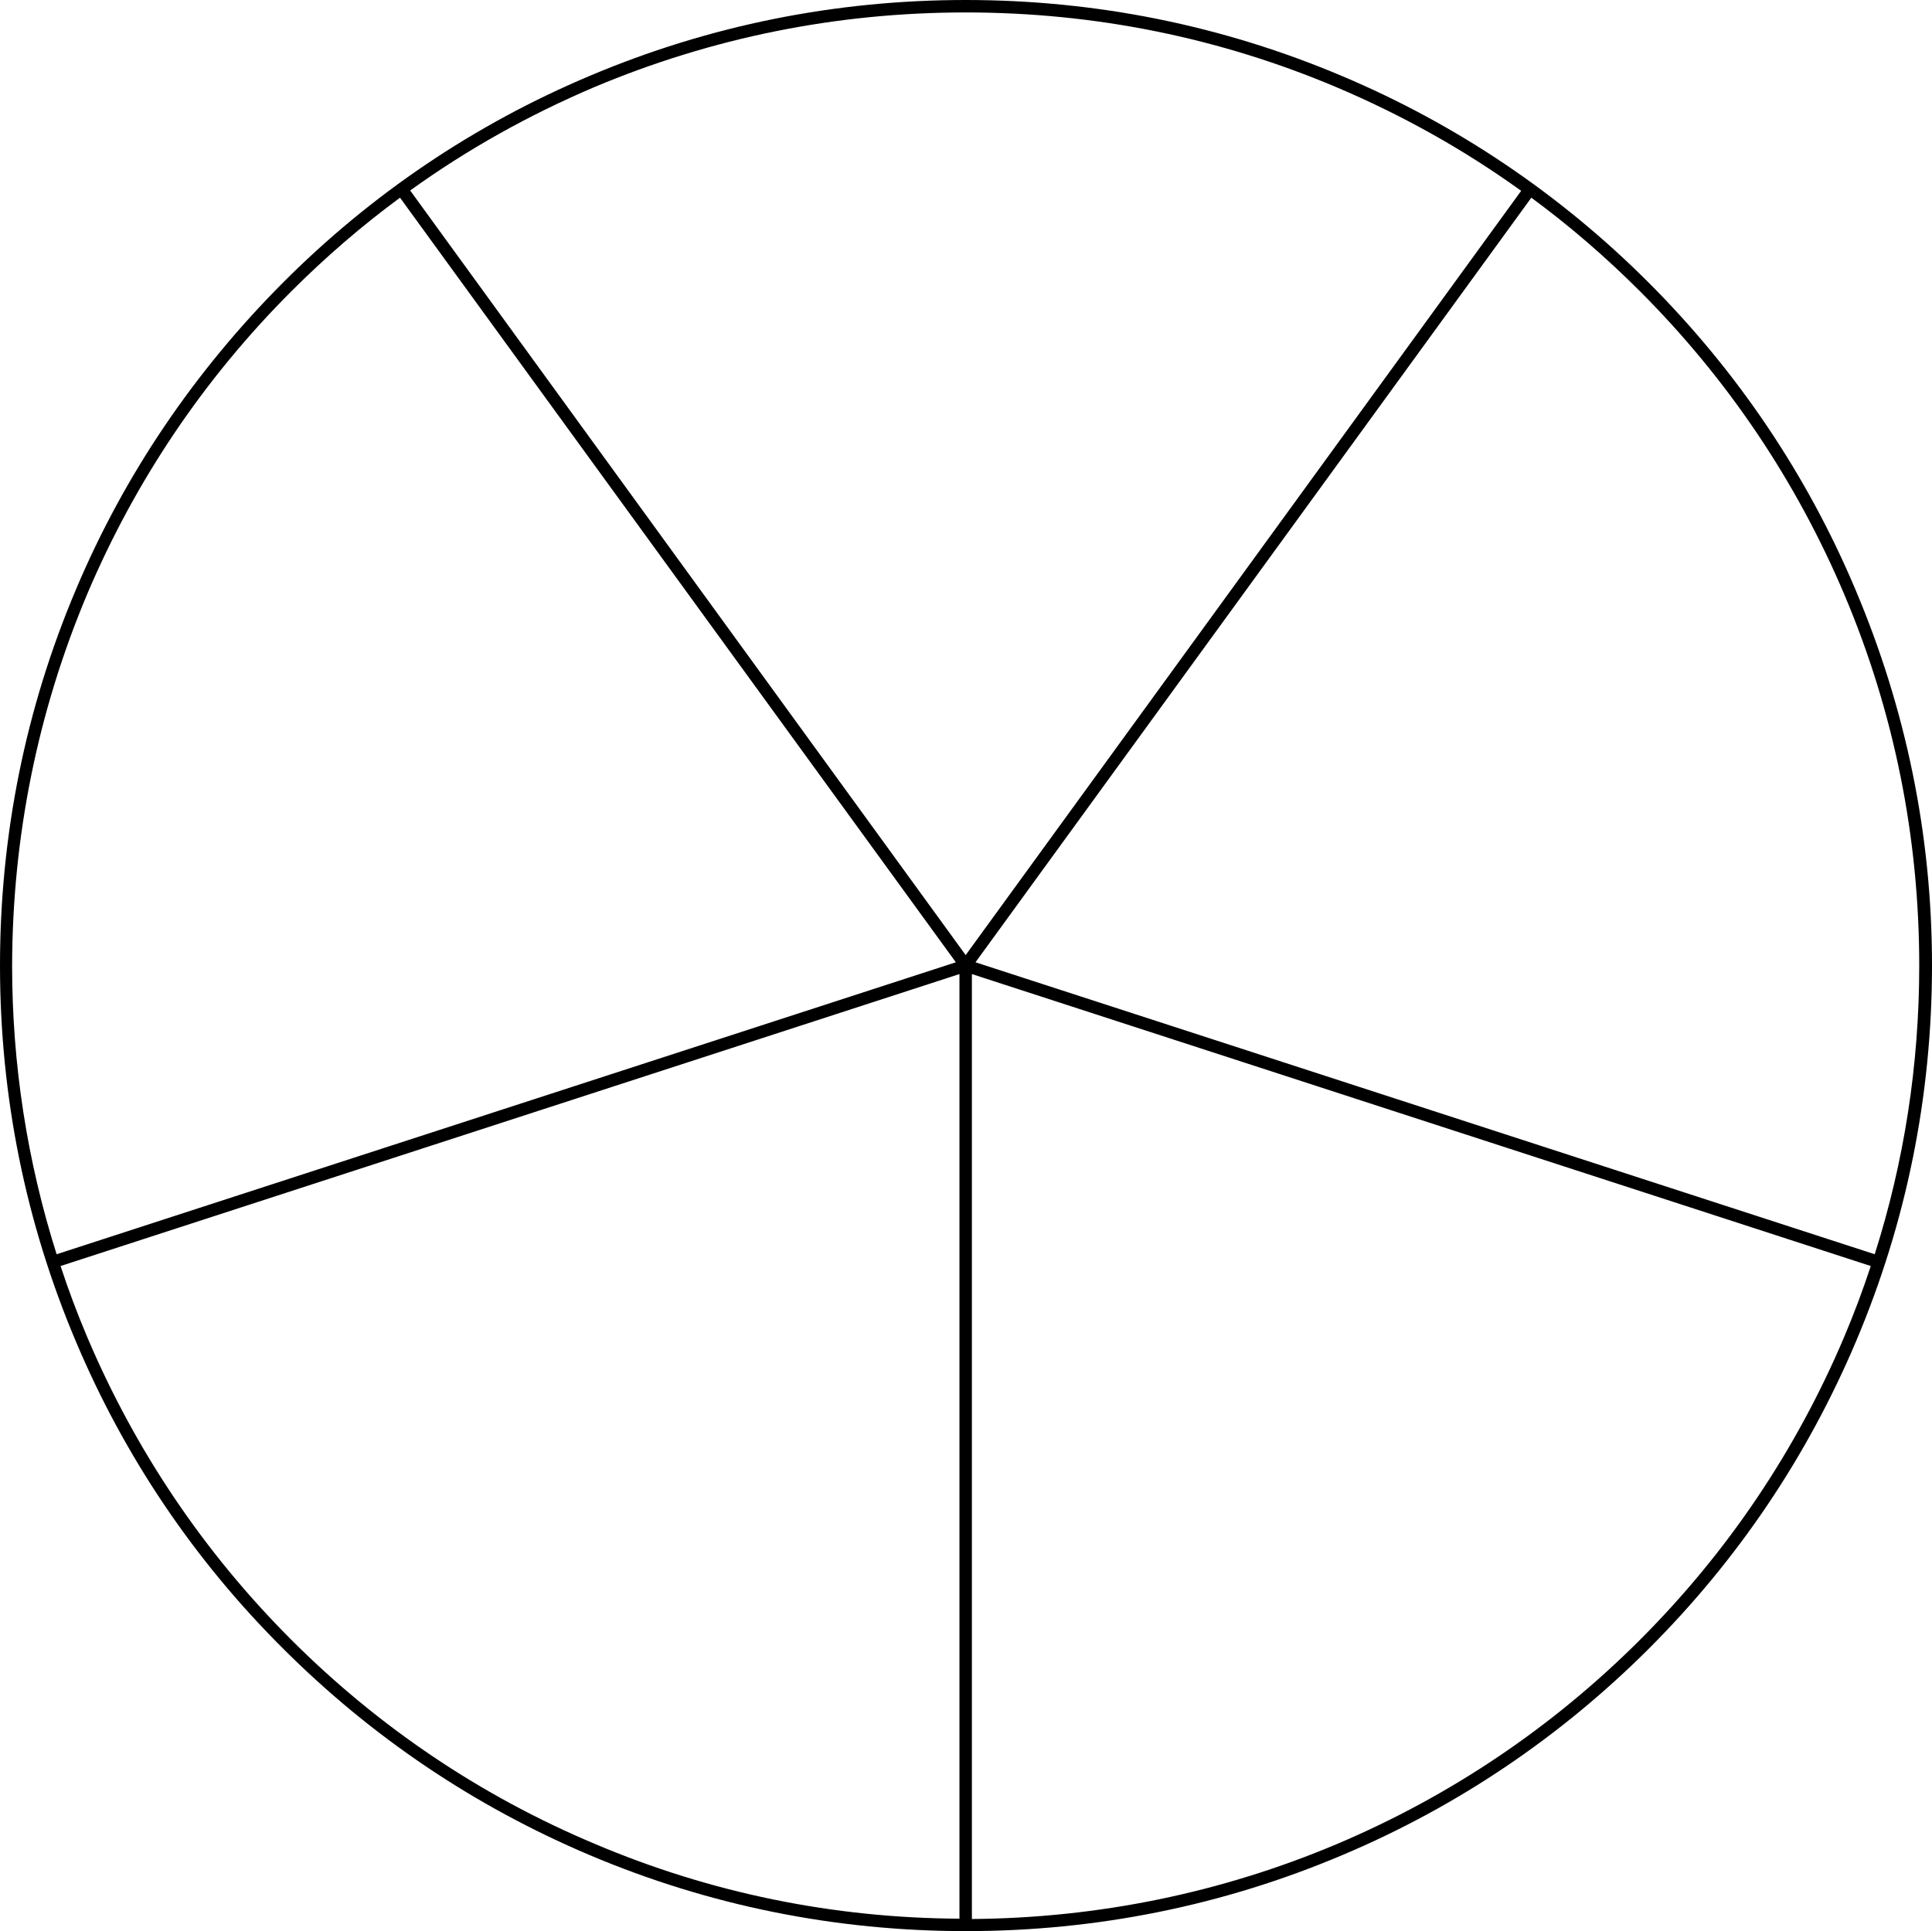
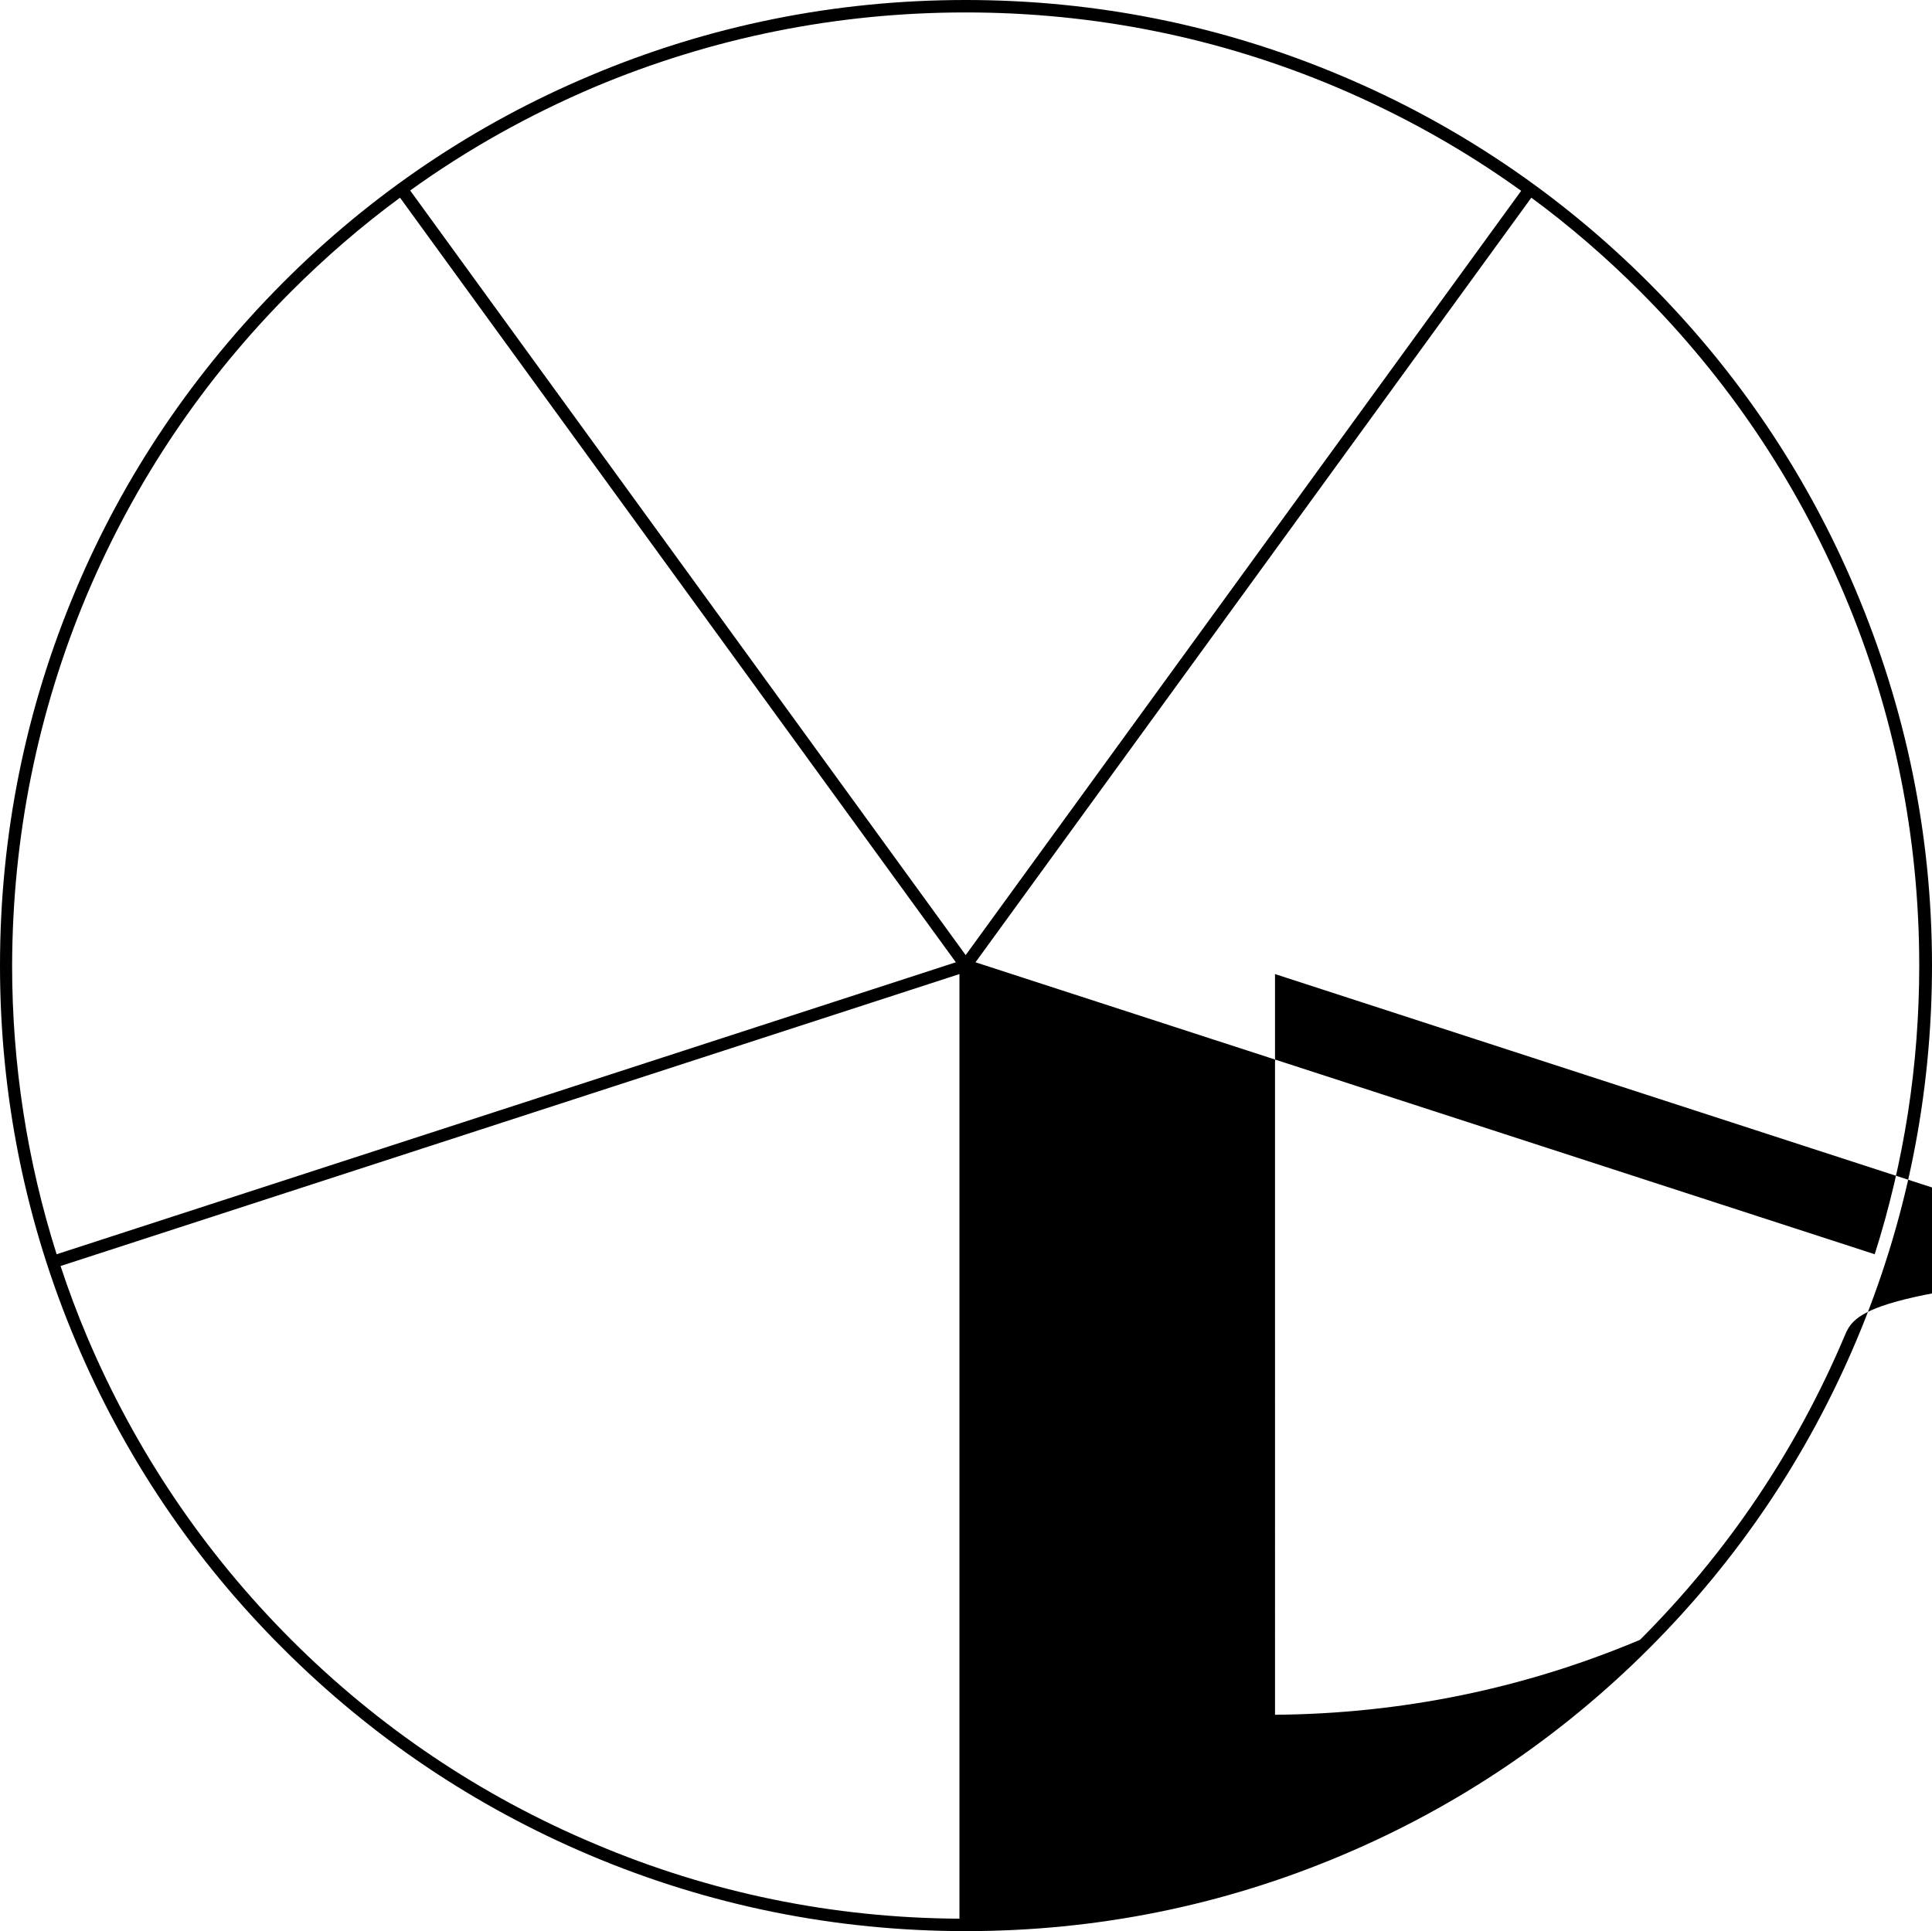
<svg xmlns="http://www.w3.org/2000/svg" fill="#000000" height="590" preserveAspectRatio="xMidYMid meet" version="1" viewBox="5.0 5.0 590.2 590.0" width="590.2" zoomAndPan="magnify">
  <g id="change1_1">
-     <path d="M571.8,185.1c-14.8-35.1-36.1-66.7-63.2-93.8C481.6,64.3,450,43,414.9,28.2C378.5,12.8,339.9,5,300,5 s-78.5,7.8-114.9,23.2C150,43,118.4,64.3,91.4,91.4S43,150,28.2,185.1C12.8,221.5,5,260.1,5,300s7.8,78.5,23.2,114.9 C43,450,64.3,481.6,91.4,508.6c27.1,27.1,58.6,48.3,93.8,63.2c36.4,15.4,75,23.2,114.9,23.2s78.5-7.8,114.9-23.2 c35.1-14.8,66.7-36.1,93.8-63.2c27.1-27.1,48.3-58.6,63.2-93.8c15.4-36.4,23.2-75,23.2-114.9S587.2,221.5,571.8,185.1z M568.4,186.6 c15.2,35.9,22.9,74.1,22.9,113.4c0,30.3-4.6,59.9-13.6,88.2L303,299L472.8,65.4C484.5,74,495.6,83.6,506,94 C532.7,120.7,553.7,151.9,568.4,186.6z M186.6,31.6C222.5,16.5,260.6,8.8,300,8.8c39.4,0,77.5,7.7,113.4,22.9 c20,8.5,38.8,19,56.3,31.6L300,296.8L130.3,63.2C147.8,50.6,166.6,40.1,186.6,31.6z M31.6,186.6C46.3,151.9,67.3,120.7,94,94 c10.4-10.4,21.5-20,33.2-28.6L297,299L22.3,388.2c-9-28.4-13.6-58-13.6-88.2C8.8,260.6,16.5,222.5,31.6,186.6z M94,506 c-26.7-26.7-47.7-57.9-62.4-92.6c-3-7.1-5.7-14.3-8.1-21.6l274.6-89.2v288.6c-38.7-0.2-76.2-7.9-111.5-22.9 C151.9,553.7,120.7,532.7,94,506z M568.4,413.4c-14.7,34.7-35.6,65.8-62.4,92.6c-26.7,26.7-57.9,47.7-92.6,62.4 c-35.3,14.9-72.9,22.6-111.5,22.9V302.6l274.6,89.2C574.1,399.1,571.4,406.3,568.4,413.4z" fill="#000000" />
+     <path d="M571.8,185.1c-14.8-35.1-36.1-66.7-63.2-93.8C481.6,64.3,450,43,414.9,28.2C378.5,12.8,339.9,5,300,5 s-78.5,7.8-114.9,23.2C150,43,118.4,64.3,91.4,91.4S43,150,28.2,185.1C12.8,221.5,5,260.1,5,300s7.8,78.5,23.2,114.9 C43,450,64.3,481.6,91.4,508.6c27.1,27.1,58.6,48.3,93.8,63.2c36.4,15.4,75,23.2,114.9,23.2s78.5-7.8,114.9-23.2 c35.1-14.8,66.7-36.1,93.8-63.2c27.1-27.1,48.3-58.6,63.2-93.8c15.4-36.4,23.2-75,23.2-114.9S587.2,221.5,571.8,185.1z M568.4,186.6 c15.2,35.9,22.9,74.1,22.9,113.4c0,30.3-4.6,59.9-13.6,88.2L303,299L472.8,65.4C484.5,74,495.6,83.6,506,94 C532.7,120.7,553.7,151.9,568.4,186.6z M186.6,31.6C222.5,16.5,260.6,8.8,300,8.8c39.4,0,77.5,7.7,113.4,22.9 c20,8.5,38.8,19,56.3,31.6L300,296.8L130.3,63.2C147.8,50.6,166.6,40.1,186.6,31.6z M31.6,186.6C46.3,151.9,67.3,120.7,94,94 c10.4-10.4,21.5-20,33.2-28.6L297,299L22.3,388.2c-9-28.4-13.6-58-13.6-88.2C8.8,260.6,16.5,222.5,31.6,186.6z M94,506 c-26.7-26.7-47.7-57.9-62.4-92.6c-3-7.1-5.7-14.3-8.1-21.6l274.6-89.2v288.6c-38.7-0.2-76.2-7.9-111.5-22.9 C151.9,553.7,120.7,532.7,94,506z M568.4,413.4c-14.7,34.7-35.6,65.8-62.4,92.6c-35.3,14.9-72.9,22.6-111.5,22.9V302.6l274.6,89.2C574.1,399.1,571.4,406.3,568.4,413.4z" fill="#000000" />
  </g>
</svg>